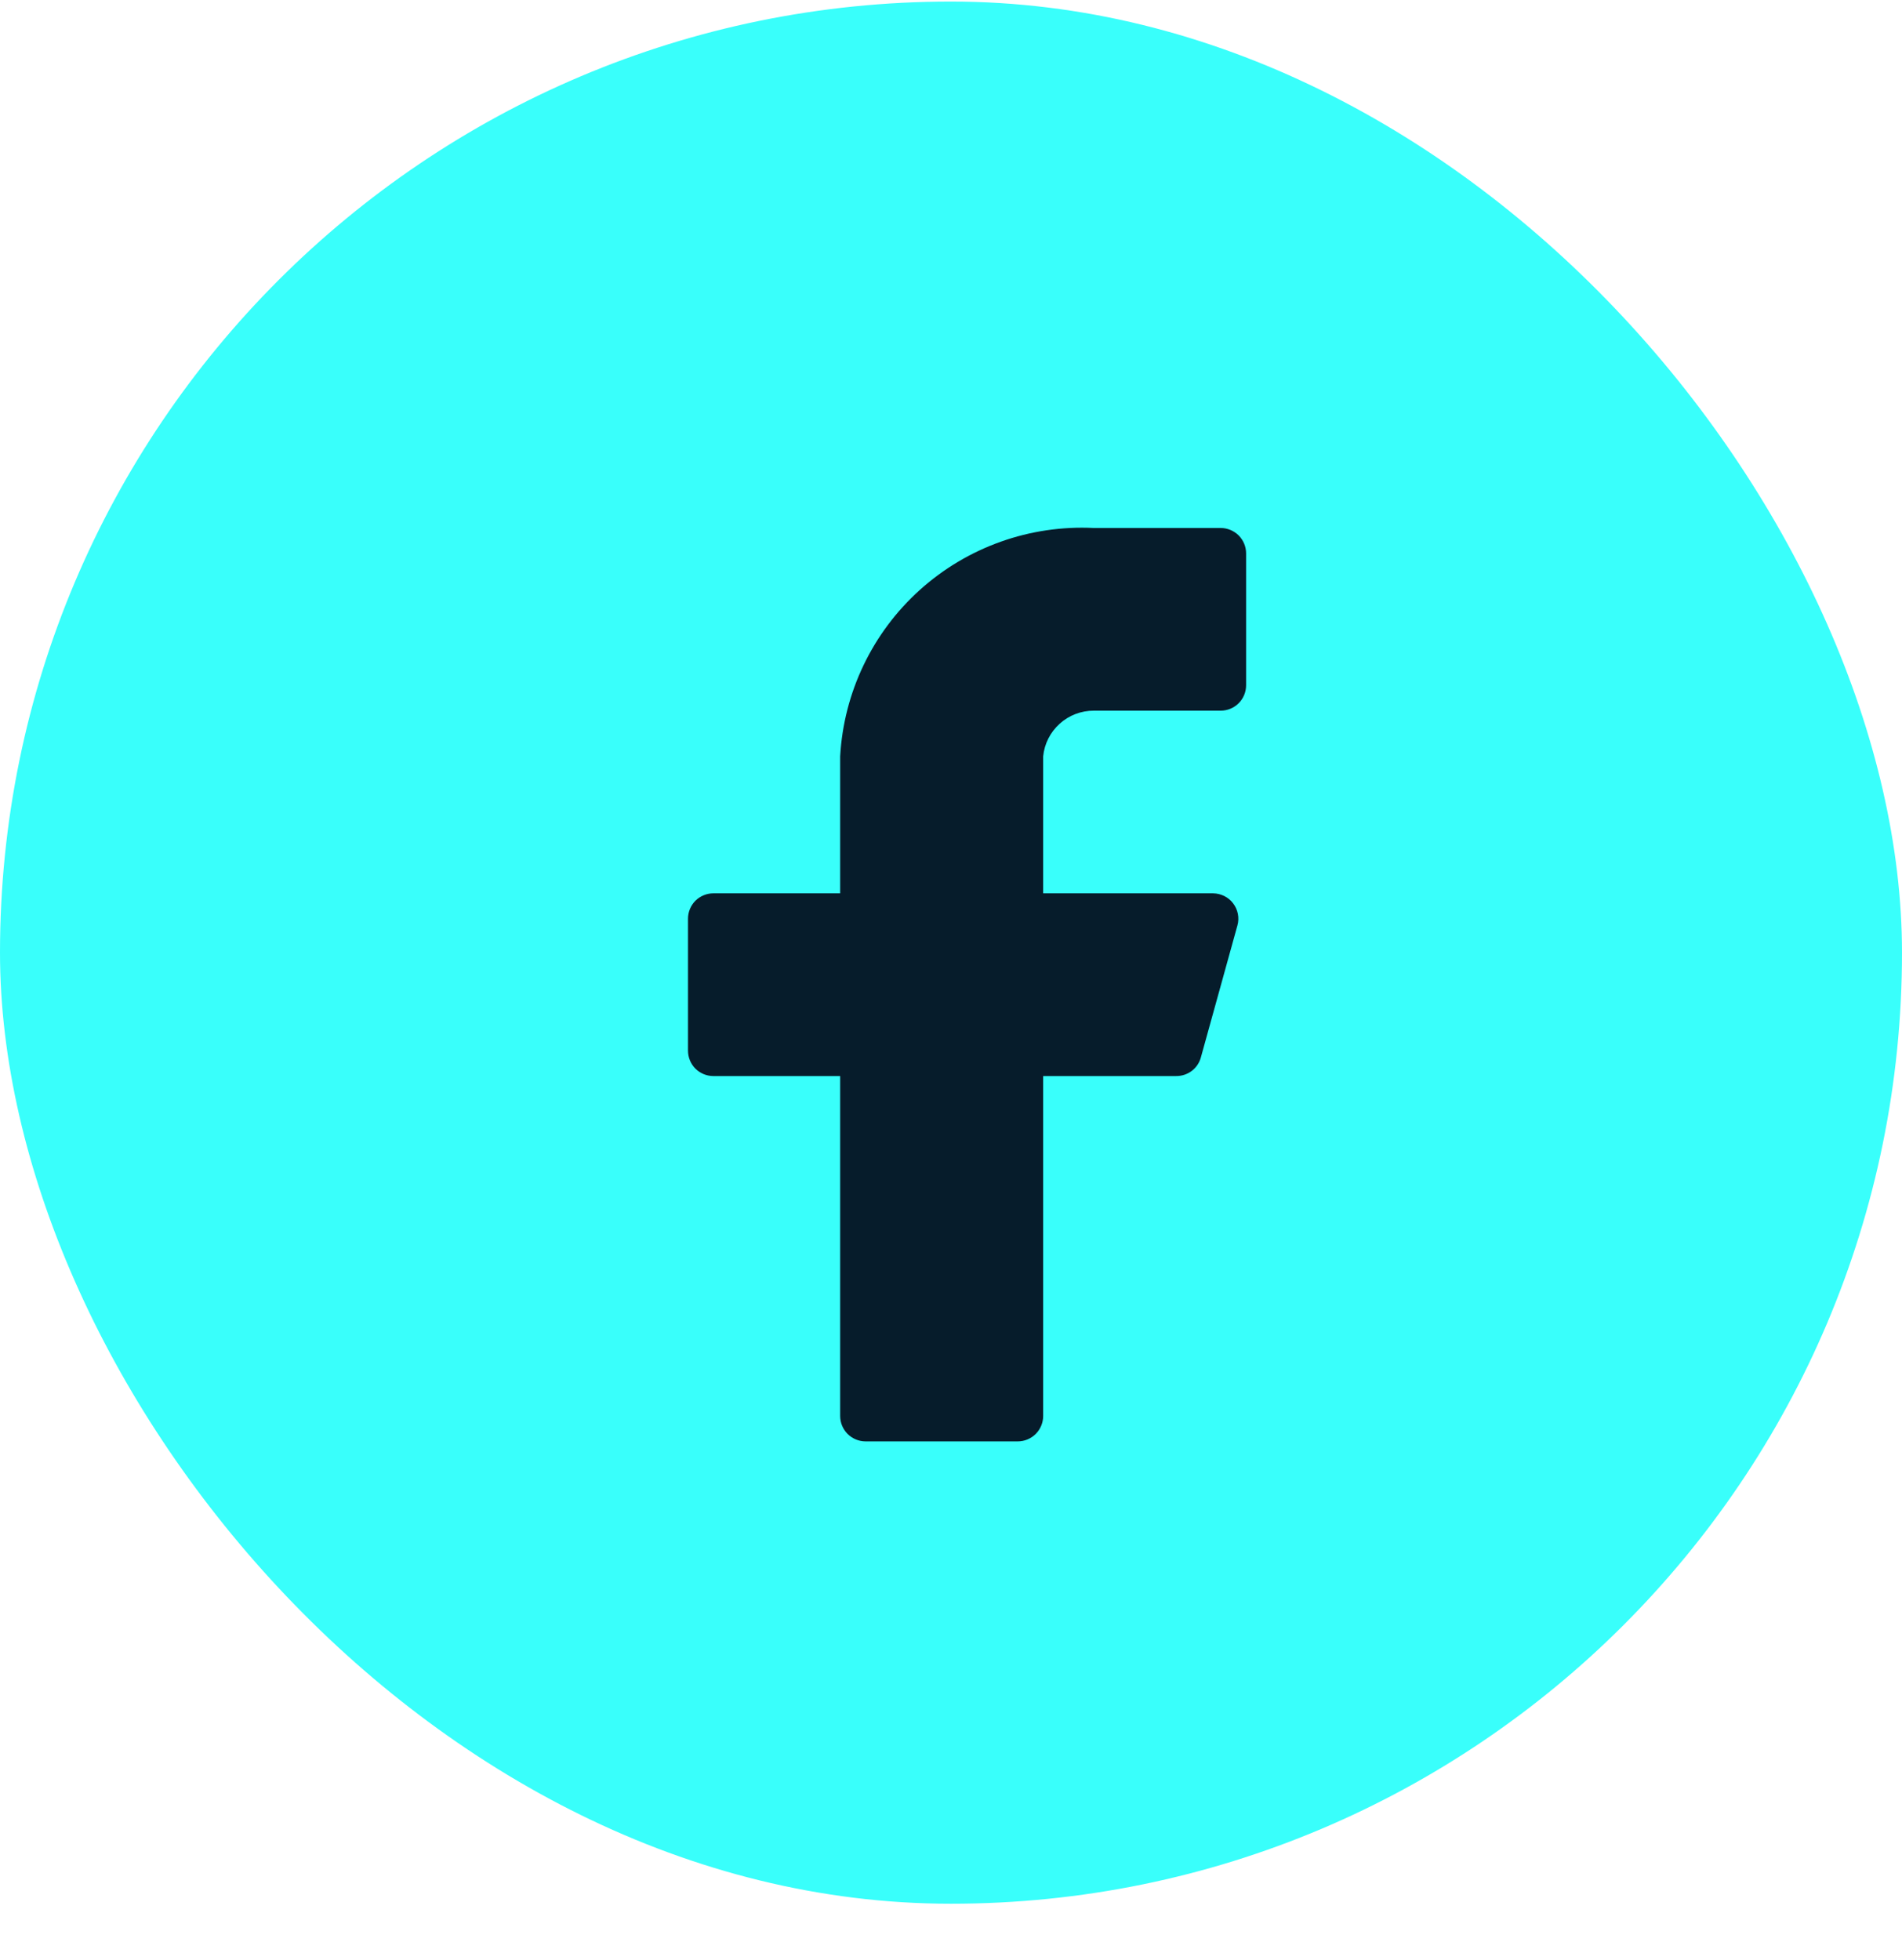
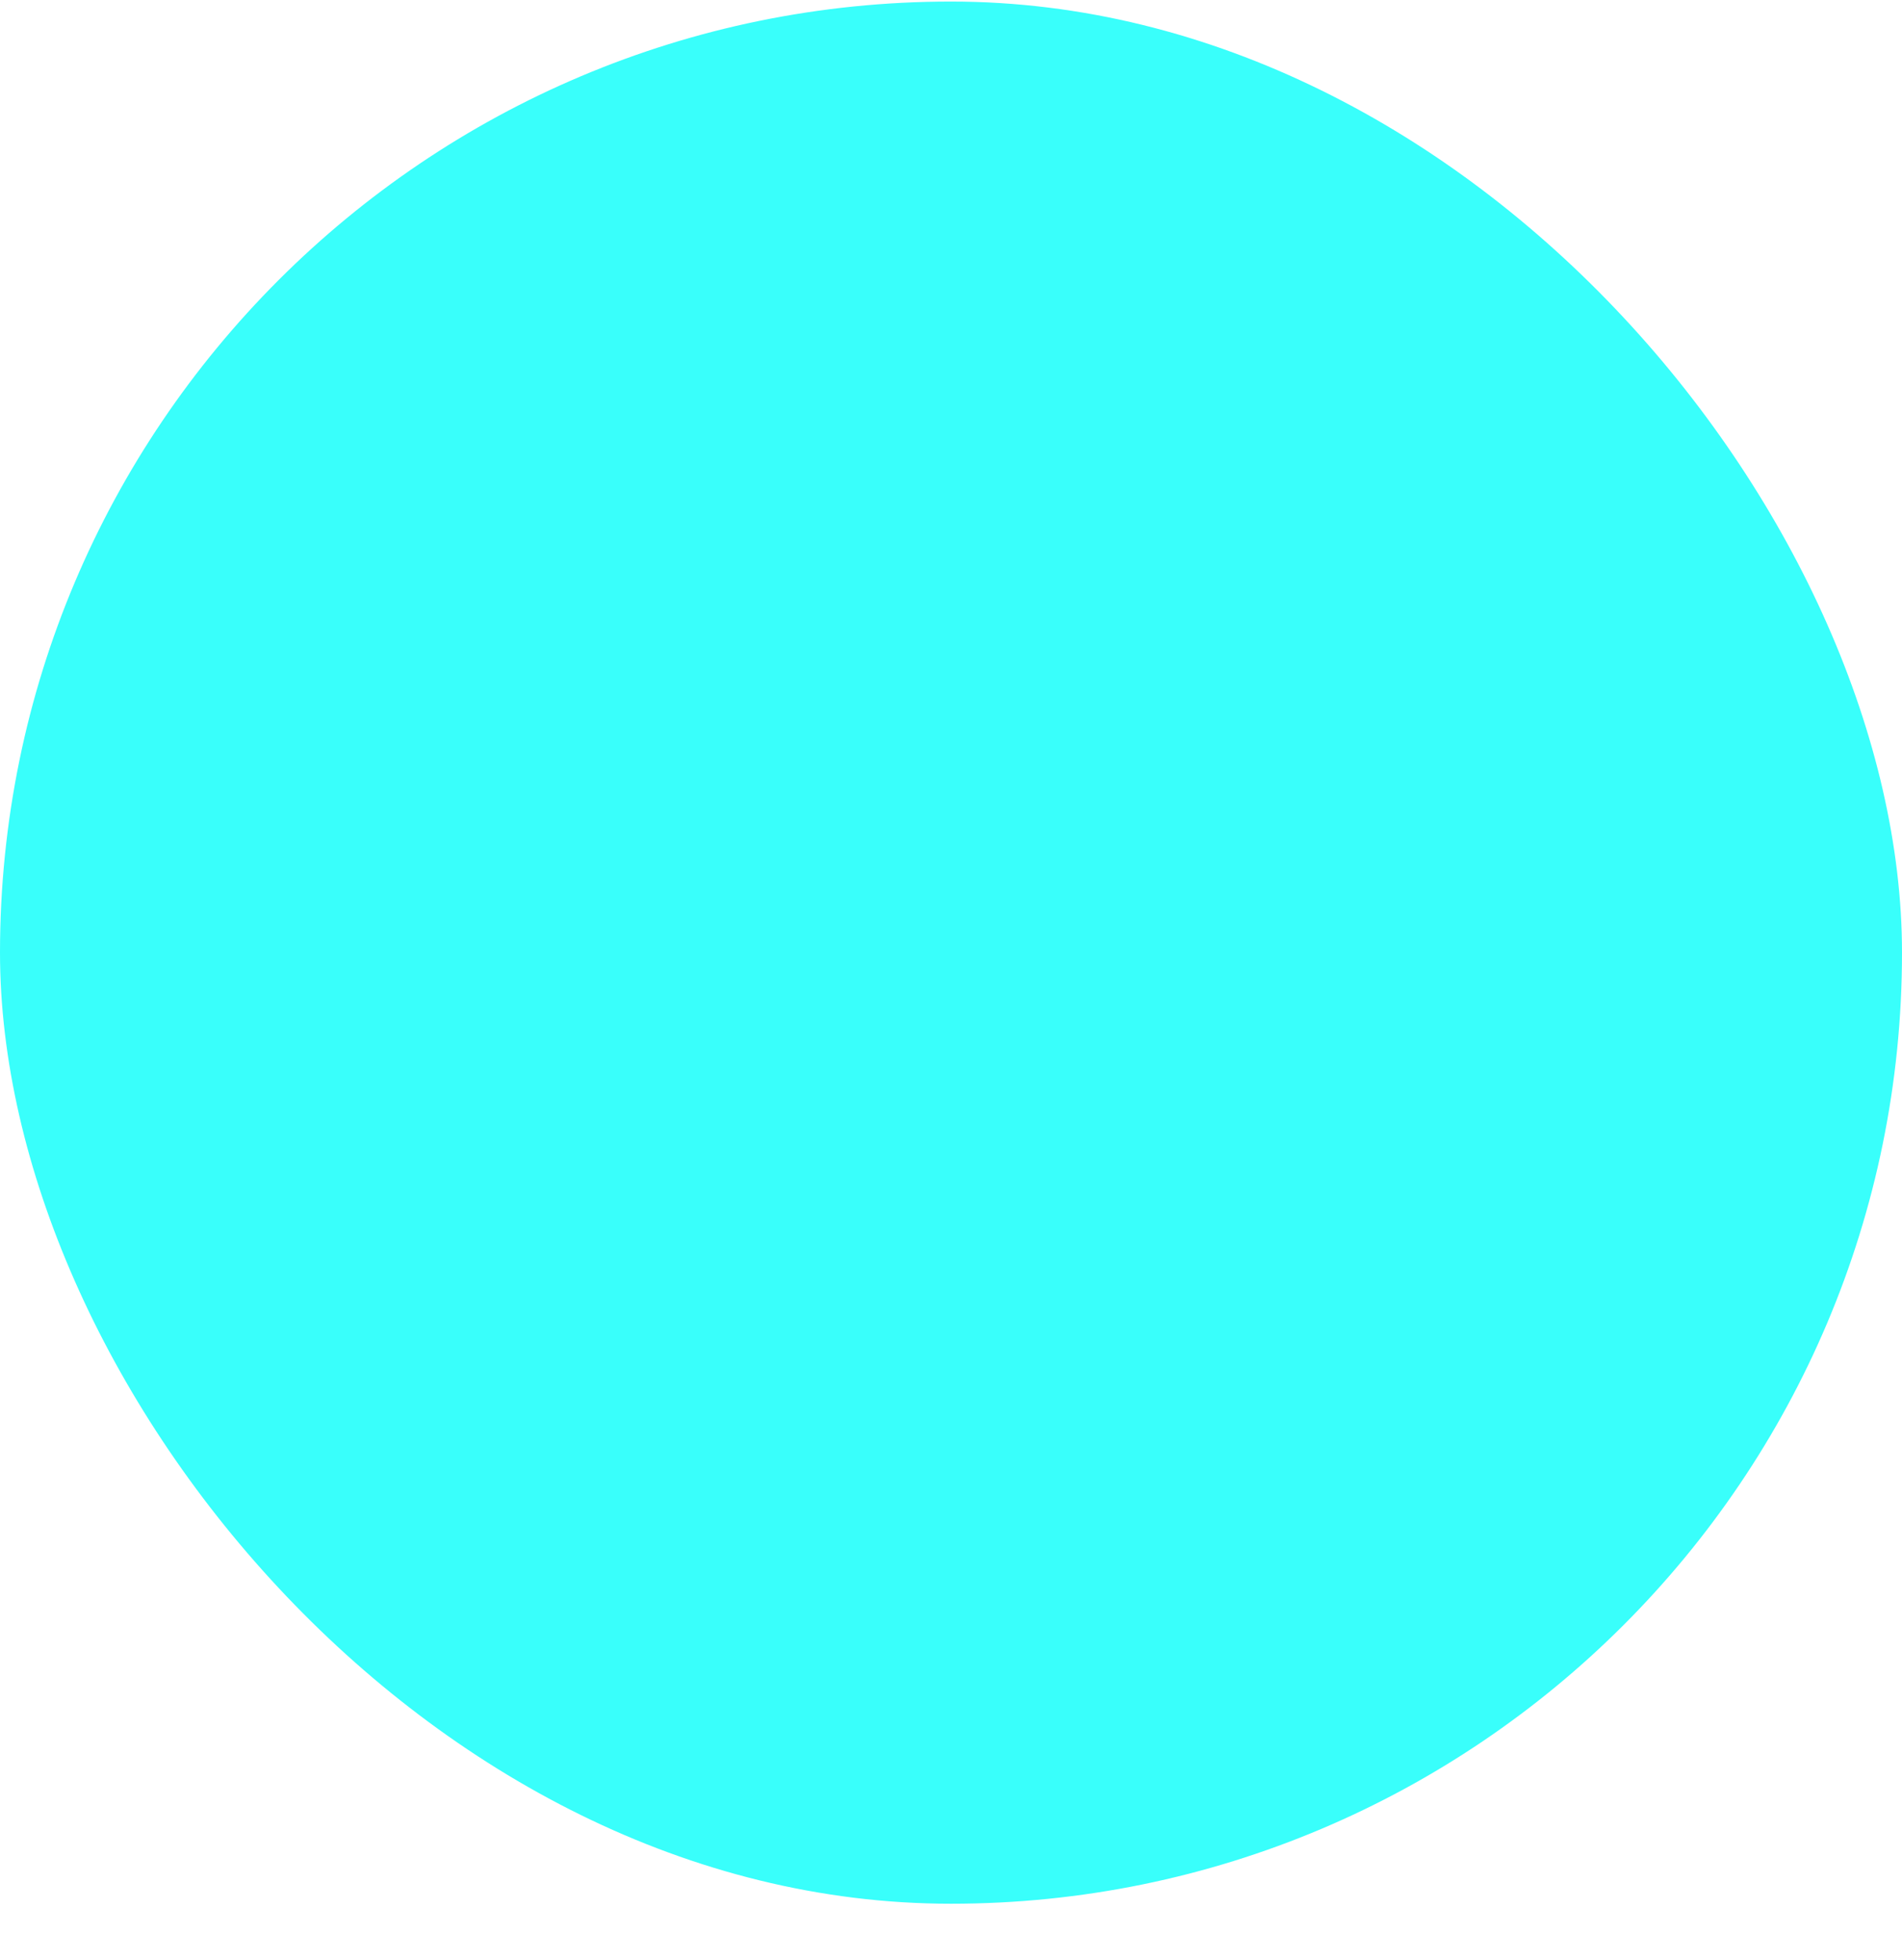
<svg xmlns="http://www.w3.org/2000/svg" width="33" height="34" viewBox="0 0 33 34" fill="none">
  <rect y="0.027" width="33" height="33" rx="16.5" fill="#39FFFB" />
-   <path d="M21.62 9.6C21.62 9.484 21.573 9.372 21.491 9.289C21.408 9.207 21.296 9.16 21.18 9.16H18.979C17.871 9.105 16.786 9.491 15.961 10.233C15.136 10.975 14.639 12.014 14.577 13.122V15.498H12.377C12.26 15.498 12.148 15.545 12.065 15.627C11.983 15.71 11.937 15.822 11.937 15.938V18.227C11.937 18.344 11.983 18.456 12.065 18.539C12.148 18.621 12.26 18.668 12.377 18.668H14.577V24.566C14.577 24.682 14.624 24.794 14.706 24.877C14.789 24.959 14.901 25.006 15.018 25.006H17.659C17.775 25.006 17.887 24.959 17.97 24.877C18.052 24.794 18.099 24.682 18.099 24.566V18.668H20.405C20.503 18.669 20.598 18.638 20.677 18.579C20.755 18.52 20.811 18.436 20.836 18.342L21.47 16.053C21.488 15.988 21.49 15.92 21.477 15.854C21.464 15.788 21.436 15.725 21.395 15.672C21.355 15.618 21.302 15.575 21.242 15.545C21.181 15.515 21.115 15.499 21.048 15.498H18.099V13.122C18.12 12.904 18.223 12.702 18.386 12.555C18.548 12.409 18.76 12.328 18.979 12.329H21.18C21.296 12.329 21.408 12.283 21.491 12.2C21.573 12.118 21.62 12.006 21.62 11.889V9.6Z" fill="#061C2B" />
</svg>